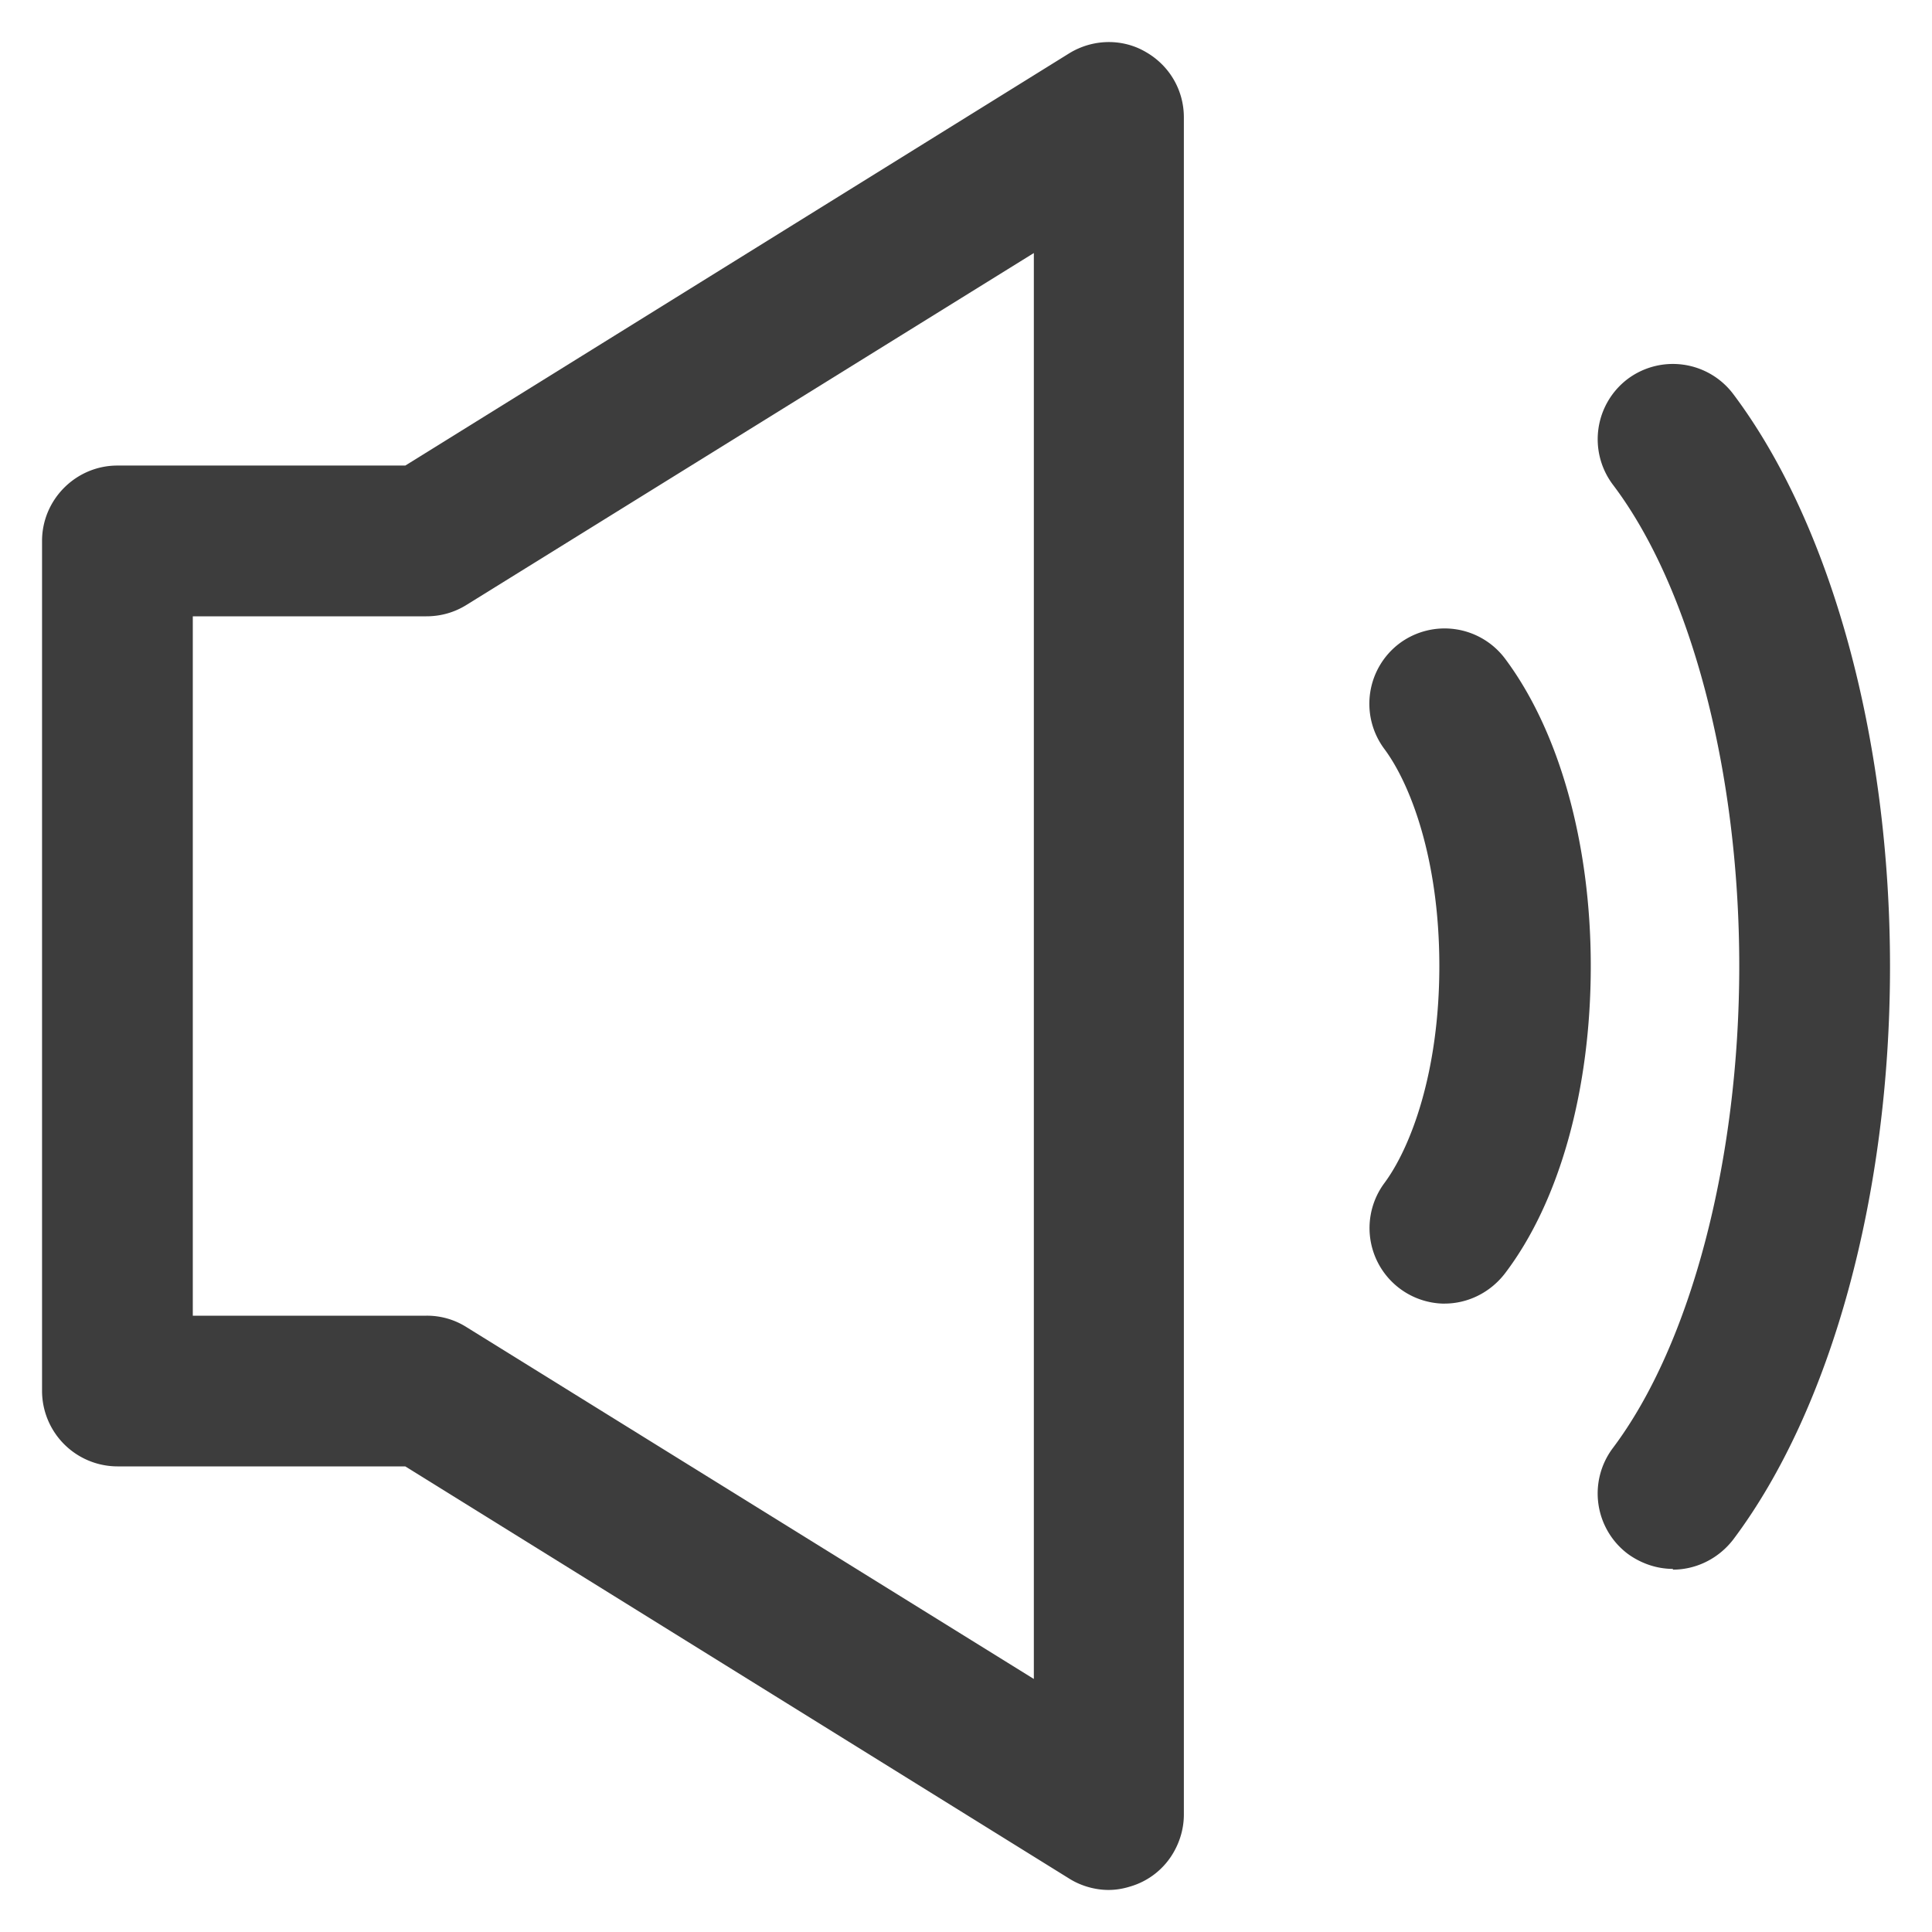
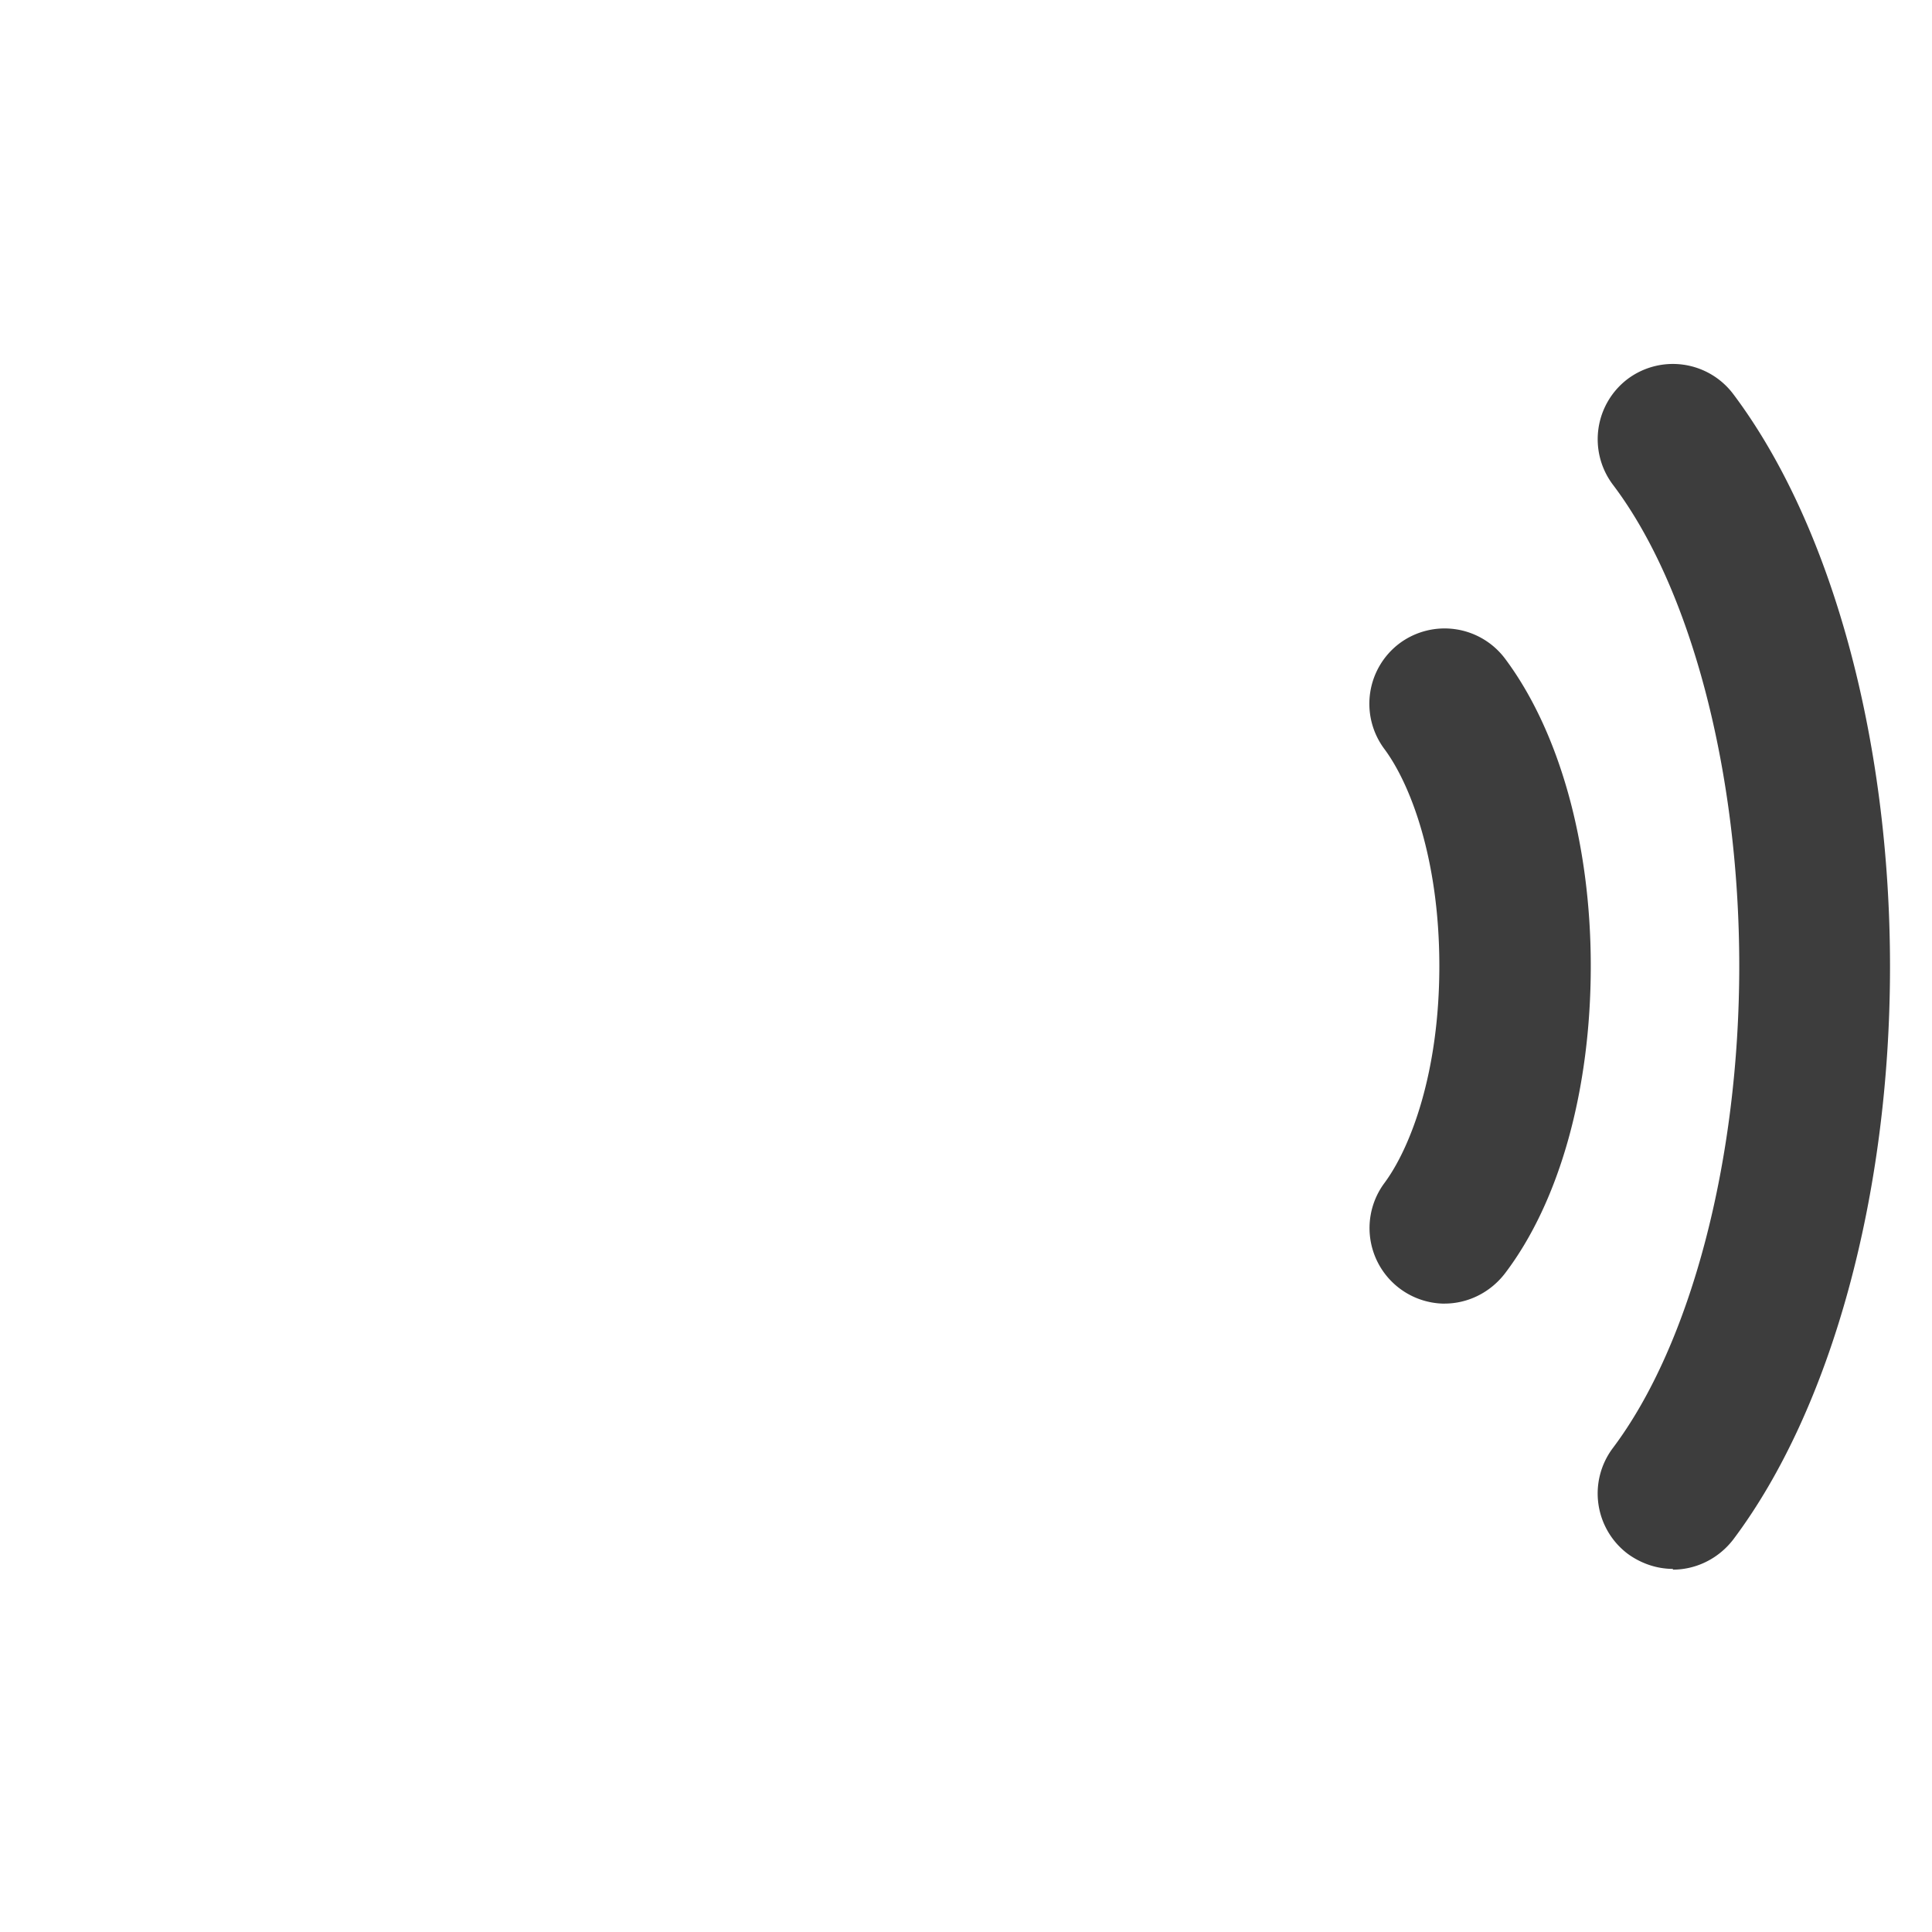
<svg xmlns="http://www.w3.org/2000/svg" fill="none" height="34" width="34">
  <g fill="#3d3d3d">
-     <path clip-rule="evenodd" d="M19.508 33.26c-.227 0-.478-.066-.69-.199L7.132 25.806H2.066A1.33 1.33 0 0 1 .74 24.48V9.52c0-.73.597-1.327 1.326-1.327h5.067L18.817.938c.253-.155.546-.22.83-.191.177.018.352.072.51.164.424.239.677.677.677 1.154v29.869c0 .232-.064.459-.176.656a1.298 1.298 0 0 1-.77.61c-.124.039-.252.06-.38.06zM7.503 23.154a1.297 1.297 0 0 1 .703.199l9.988 6.194V4.453l-9.987 6.194c-.213.132-.451.199-.704.199h-4.11v12.308z" fill-rule="evenodd" />
-     <path d="M25.423 22.942a1.33 1.33 0 0 1-1.06-2.122c.463-.624.967-1.95.967-3.82 0-1.87-.504-3.197-.968-3.82a1.33 1.33 0 0 1 .266-1.857 1.33 1.33 0 0 1 1.856.265c.954 1.273 1.511 3.25 1.511 5.412s-.542 4.138-1.511 5.411c-.266.345-.663.53-1.061.53zm3.567 4.587c.145.053.298.081.45.081v.013c.399 0 .796-.185 1.062-.53 1.724-2.295 2.759-6.061 2.759-10.08s-1.035-7.786-2.76-10.08a1.33 1.33 0 0 0-1.855-.265 1.33 1.33 0 0 0-.266 1.856c1.38 1.818 2.228 5.067 2.228 8.475 0 3.41-.849 6.659-2.228 8.489a1.33 1.33 0 0 0 .266 1.857c.107.078.224.14.344.184z" />
+     <path d="M25.423 22.942a1.33 1.33 0 0 1-1.06-2.122c.463-.624.967-1.95.967-3.82 0-1.87-.504-3.197-.968-3.82a1.33 1.33 0 0 1 .266-1.857 1.33 1.33 0 0 1 1.856.265c.954 1.273 1.511 3.25 1.511 5.412s-.542 4.138-1.511 5.411c-.266.345-.663.53-1.061.53zm3.567 4.587c.145.053.298.081.45.081v.013c.399 0 .796-.185 1.062-.53 1.724-2.295 2.759-6.061 2.759-10.08s-1.035-7.786-2.76-10.08a1.33 1.33 0 0 0-1.855-.265 1.33 1.33 0 0 0-.266 1.856c1.38 1.818 2.228 5.067 2.228 8.475 0 3.41-.849 6.659-2.228 8.489a1.33 1.33 0 0 0 .266 1.857c.107.078.224.14.344.184" />
  </g>
</svg>